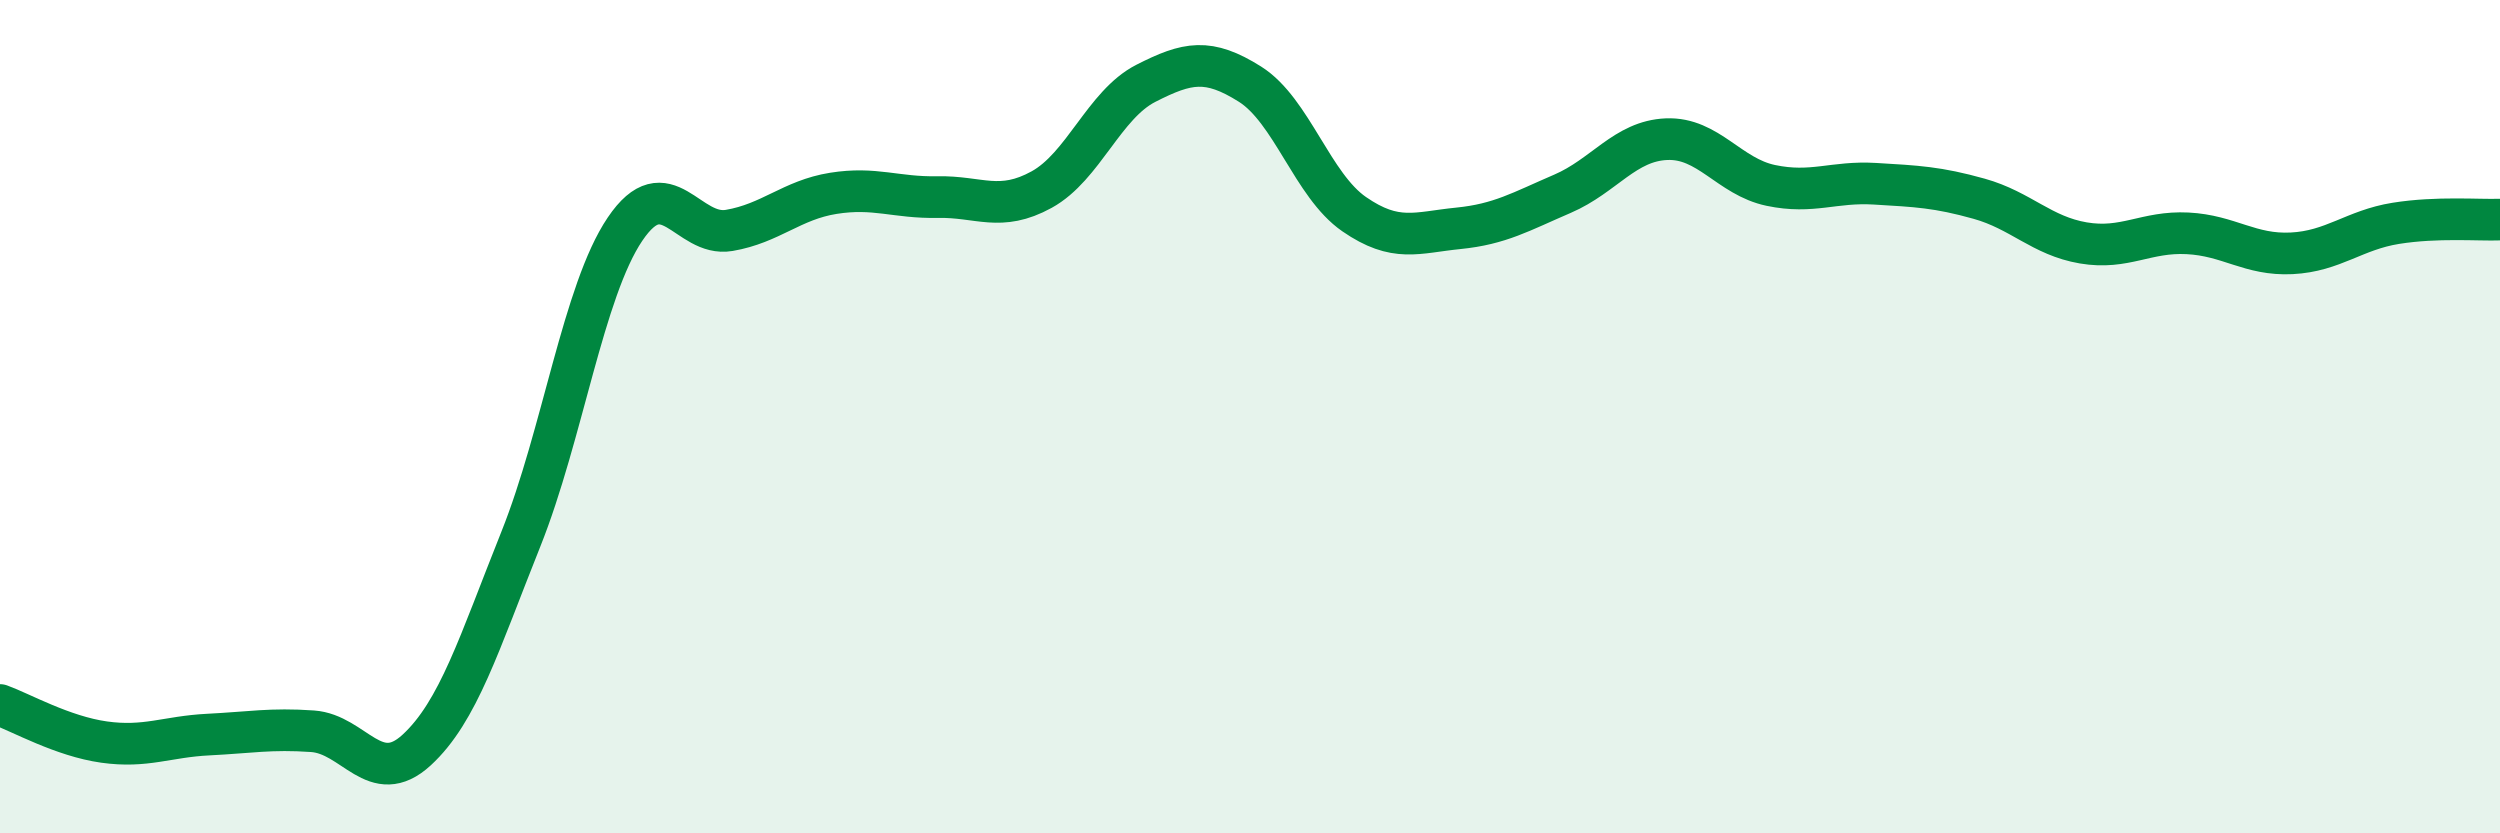
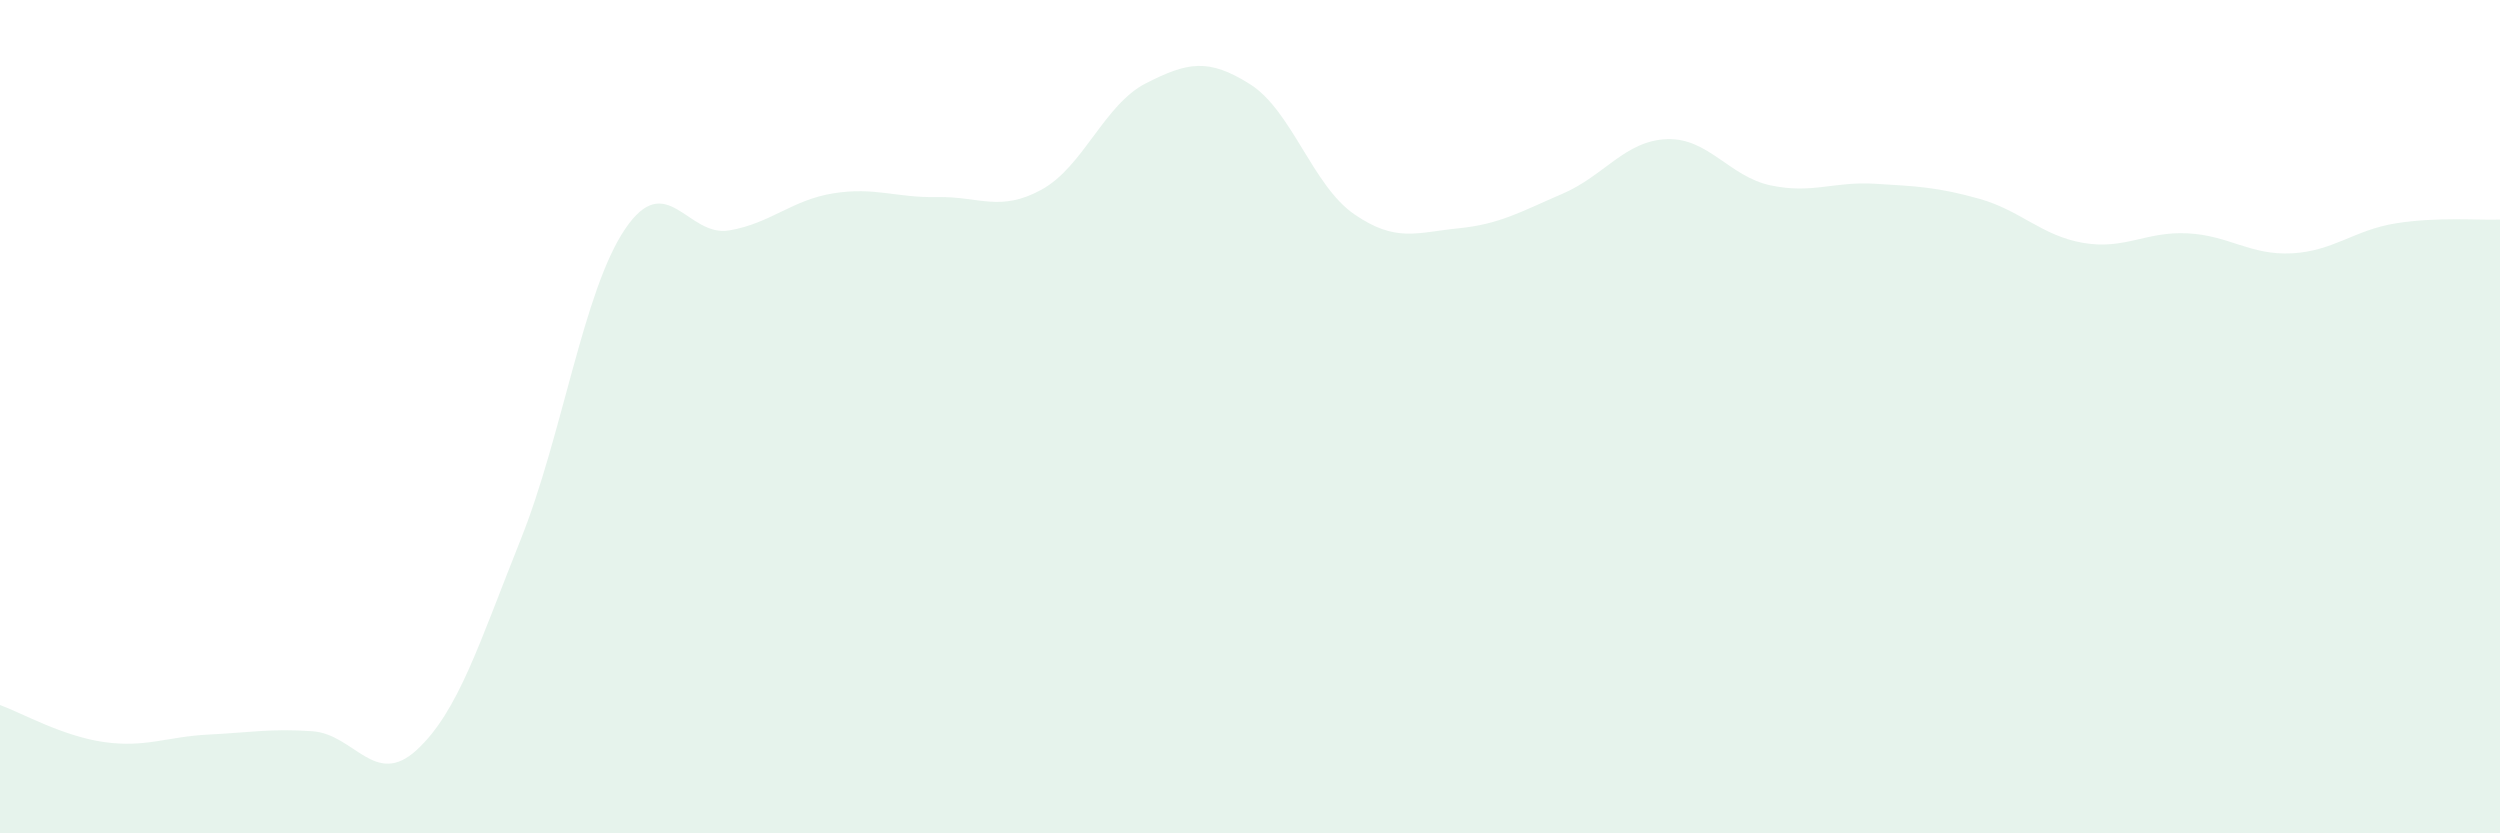
<svg xmlns="http://www.w3.org/2000/svg" width="60" height="20" viewBox="0 0 60 20">
-   <path d="M 0,16.92 C 0.5,17.1 1.5,17.67 2.5,17.81 C 3.5,17.95 4,17.68 5,17.63 C 6,17.58 6.5,17.48 7.5,17.55 C 8.5,17.62 9,18.92 10,18 C 11,17.08 11.5,15.44 12.5,12.94 C 13.5,10.44 14,6.98 15,5.5 C 16,4.02 16.5,5.7 17.5,5.53 C 18.5,5.36 19,4.8 20,4.64 C 21,4.48 21.5,4.75 22.5,4.73 C 23.5,4.71 24,5.1 25,4.55 C 26,4 26.5,2.51 27.5,2 C 28.5,1.49 29,1.39 30,2.02 C 31,2.65 31.5,4.45 32.5,5.14 C 33.5,5.83 34,5.58 35,5.48 C 36,5.38 36.5,5.08 37.5,4.65 C 38.5,4.22 39,3.38 40,3.34 C 41,3.3 41.5,4.24 42.5,4.45 C 43.5,4.66 44,4.35 45,4.41 C 46,4.47 46.5,4.49 47.5,4.77 C 48.5,5.05 49,5.66 50,5.83 C 51,6 51.5,5.55 52.5,5.6 C 53.5,5.65 54,6.13 55,6.08 C 56,6.03 56.5,5.52 57.5,5.36 C 58.5,5.2 59.5,5.29 60,5.27L60 20L0 20Z" fill="#008740" opacity="0.1" stroke-linecap="round" stroke-linejoin="round" />
-   <path d="M 0,16.92 C 0.5,17.1 1.5,17.67 2.5,17.81 C 3.5,17.95 4,17.68 5,17.63 C 6,17.58 6.5,17.48 7.5,17.55 C 8.5,17.62 9,18.92 10,18 C 11,17.08 11.5,15.44 12.5,12.94 C 13.5,10.44 14,6.98 15,5.5 C 16,4.02 16.5,5.7 17.5,5.53 C 18.5,5.36 19,4.8 20,4.64 C 21,4.48 21.5,4.75 22.5,4.73 C 23.5,4.71 24,5.1 25,4.55 C 26,4 26.5,2.51 27.5,2 C 28.5,1.49 29,1.39 30,2.02 C 31,2.65 31.5,4.45 32.5,5.14 C 33.5,5.83 34,5.58 35,5.48 C 36,5.38 36.5,5.08 37.5,4.65 C 38.5,4.22 39,3.38 40,3.34 C 41,3.3 41.5,4.24 42.5,4.45 C 43.5,4.66 44,4.35 45,4.41 C 46,4.47 46.5,4.49 47.5,4.77 C 48.5,5.05 49,5.66 50,5.83 C 51,6 51.5,5.55 52.5,5.6 C 53.5,5.65 54,6.13 55,6.08 C 56,6.03 56.5,5.52 57.5,5.36 C 58.5,5.2 59.5,5.29 60,5.27" stroke="#008740" stroke-width="1" fill="none" stroke-linecap="round" stroke-linejoin="round" />
+   <path d="M 0,16.92 C 0.5,17.1 1.5,17.67 2.5,17.81 C 3.5,17.95 4,17.68 5,17.63 C 6,17.58 6.5,17.48 7.5,17.55 C 8.5,17.62 9,18.92 10,18 C 11,17.08 11.5,15.44 12.5,12.94 C 13.5,10.44 14,6.98 15,5.5 C 16,4.02 16.5,5.7 17.5,5.53 C 18.5,5.36 19,4.8 20,4.64 C 21,4.48 21.5,4.75 22.5,4.73 C 23.5,4.71 24,5.1 25,4.55 C 26,4 26.5,2.51 27.5,2 C 28.5,1.49 29,1.39 30,2.02 C 31,2.65 31.5,4.45 32.5,5.14 C 33.5,5.83 34,5.58 35,5.48 C 36,5.38 36.5,5.08 37.5,4.65 C 38.5,4.22 39,3.38 40,3.34 C 41,3.3 41.5,4.24 42.5,4.45 C 43.5,4.66 44,4.35 45,4.41 C 46,4.47 46.5,4.49 47.5,4.77 C 48.5,5.05 49,5.66 50,5.83 C 51,6 51.5,5.55 52.5,5.6 C 53.5,5.65 54,6.13 55,6.08 C 56,6.03 56.5,5.52 57.5,5.36 C 58.5,5.2 59.5,5.29 60,5.27L60 20L0 20" fill="#008740" opacity="0.1" stroke-linecap="round" stroke-linejoin="round" />
</svg>